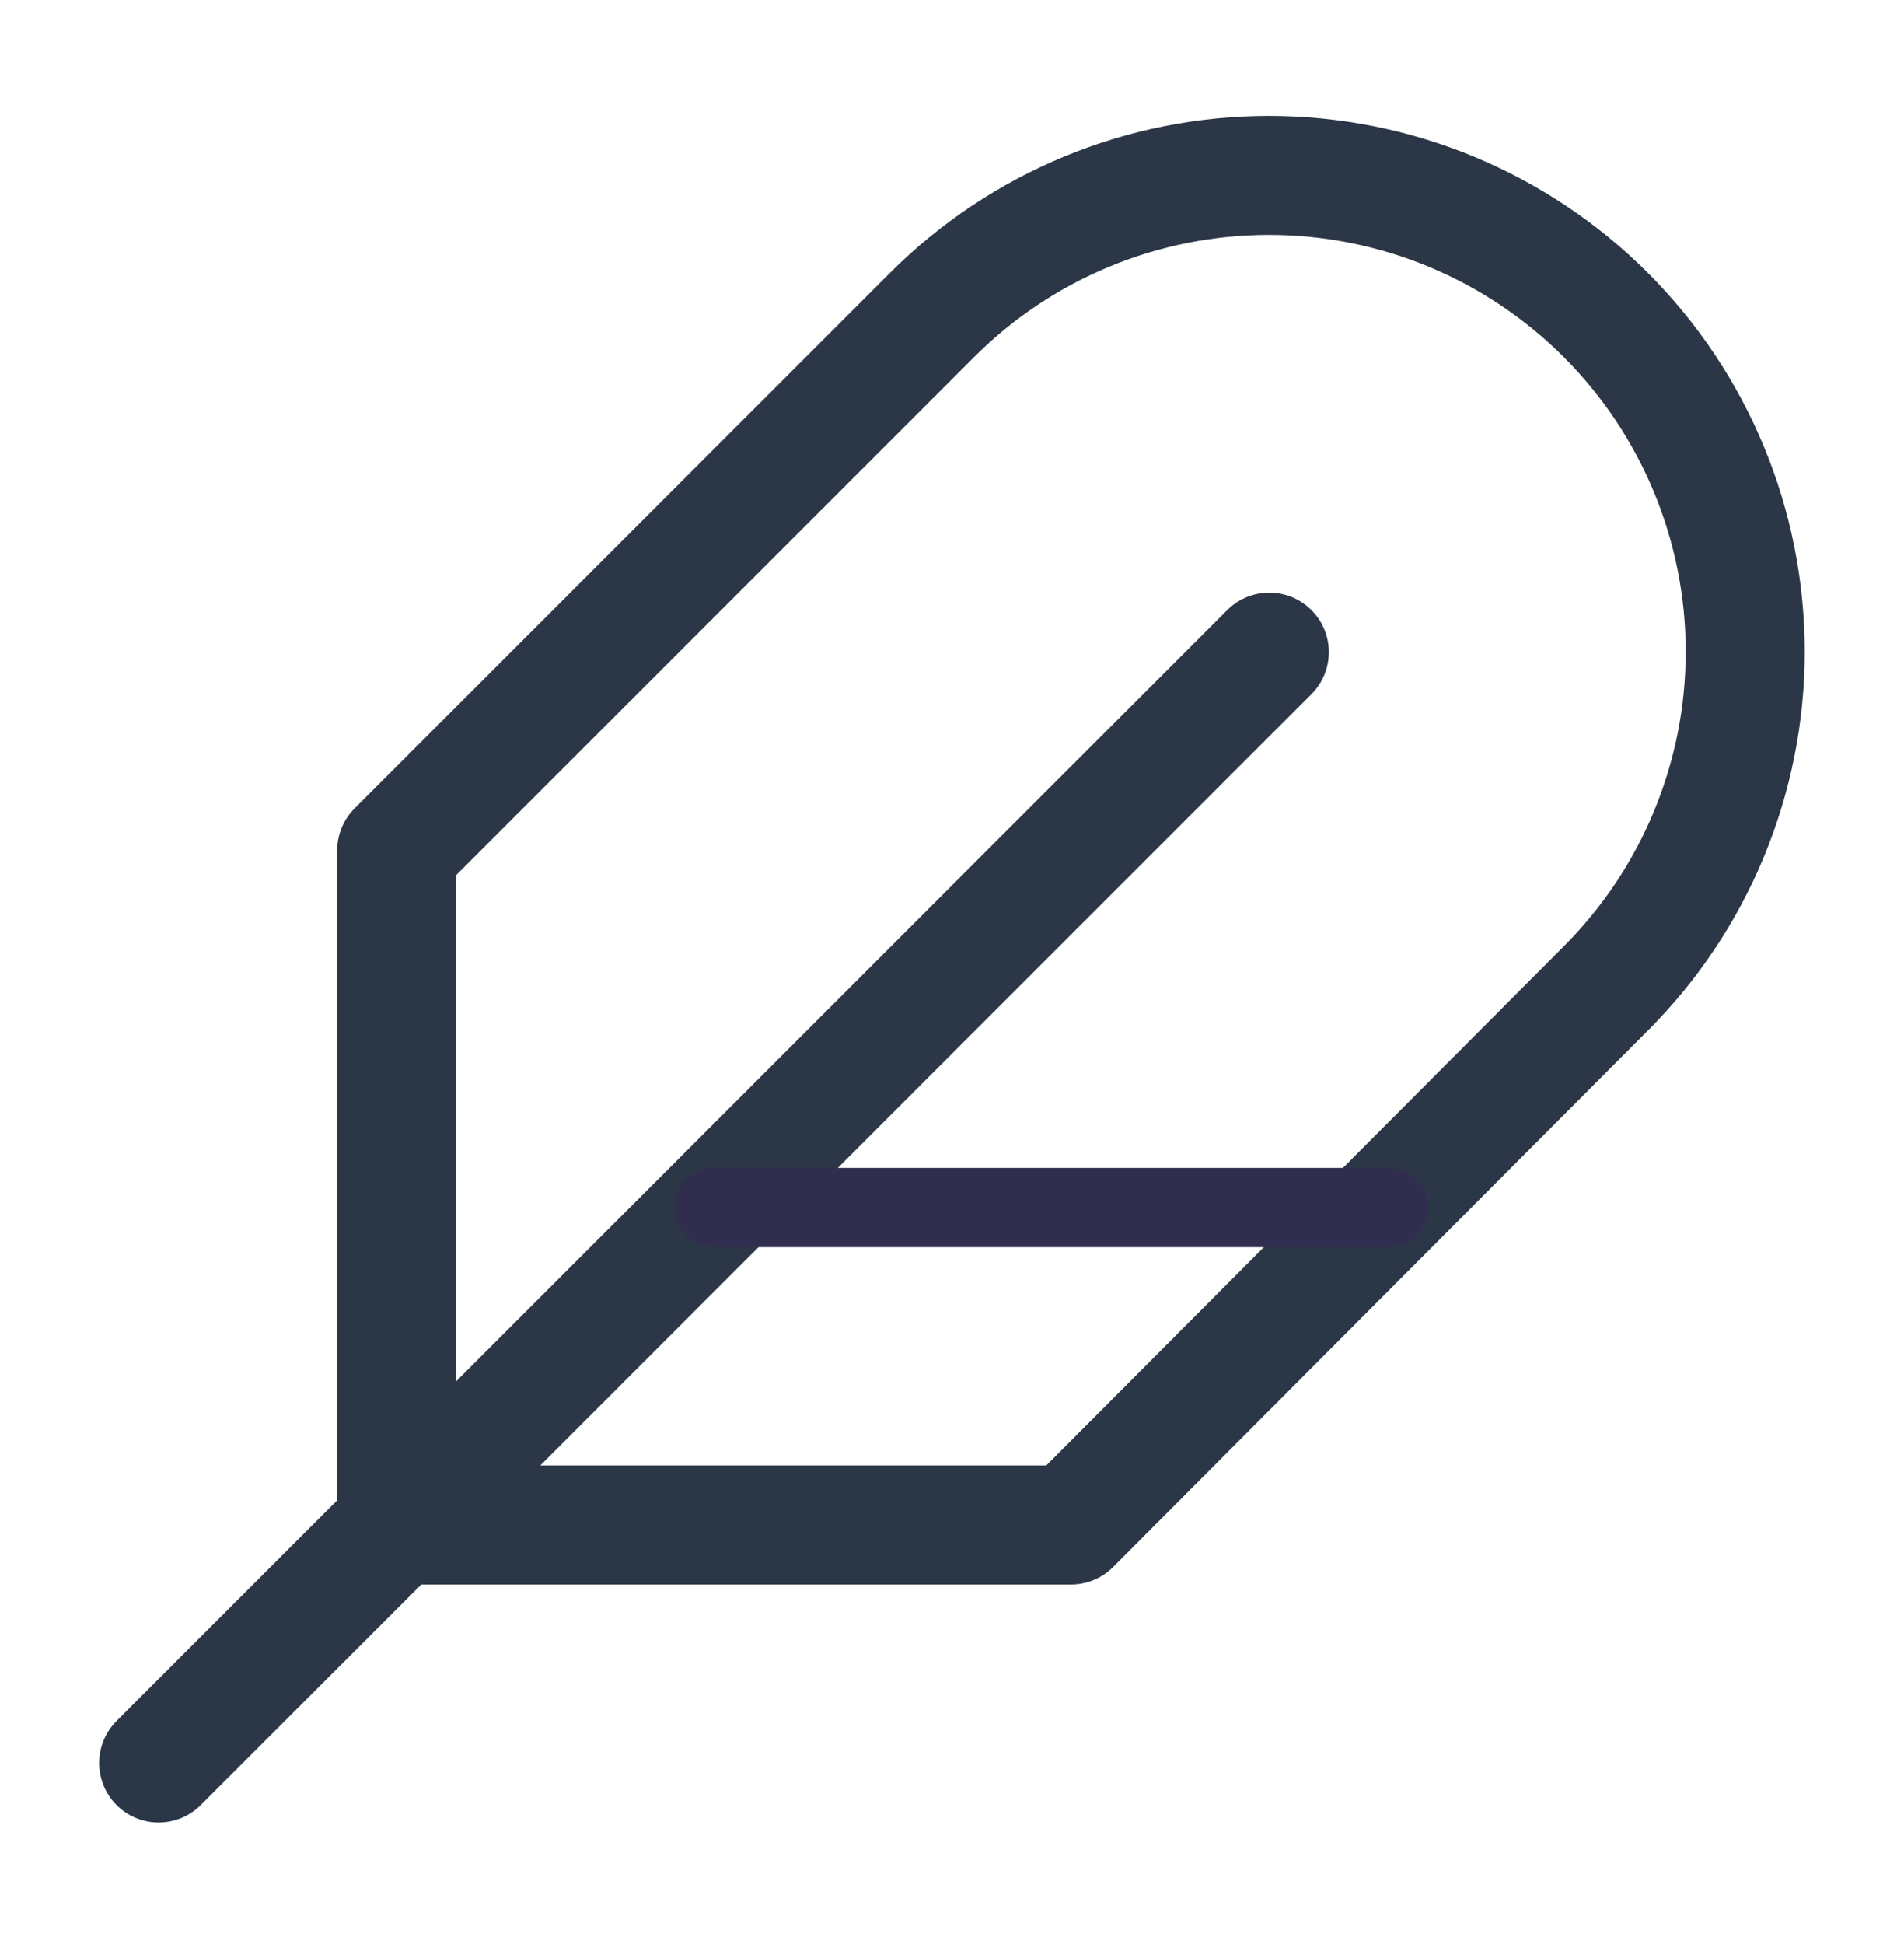
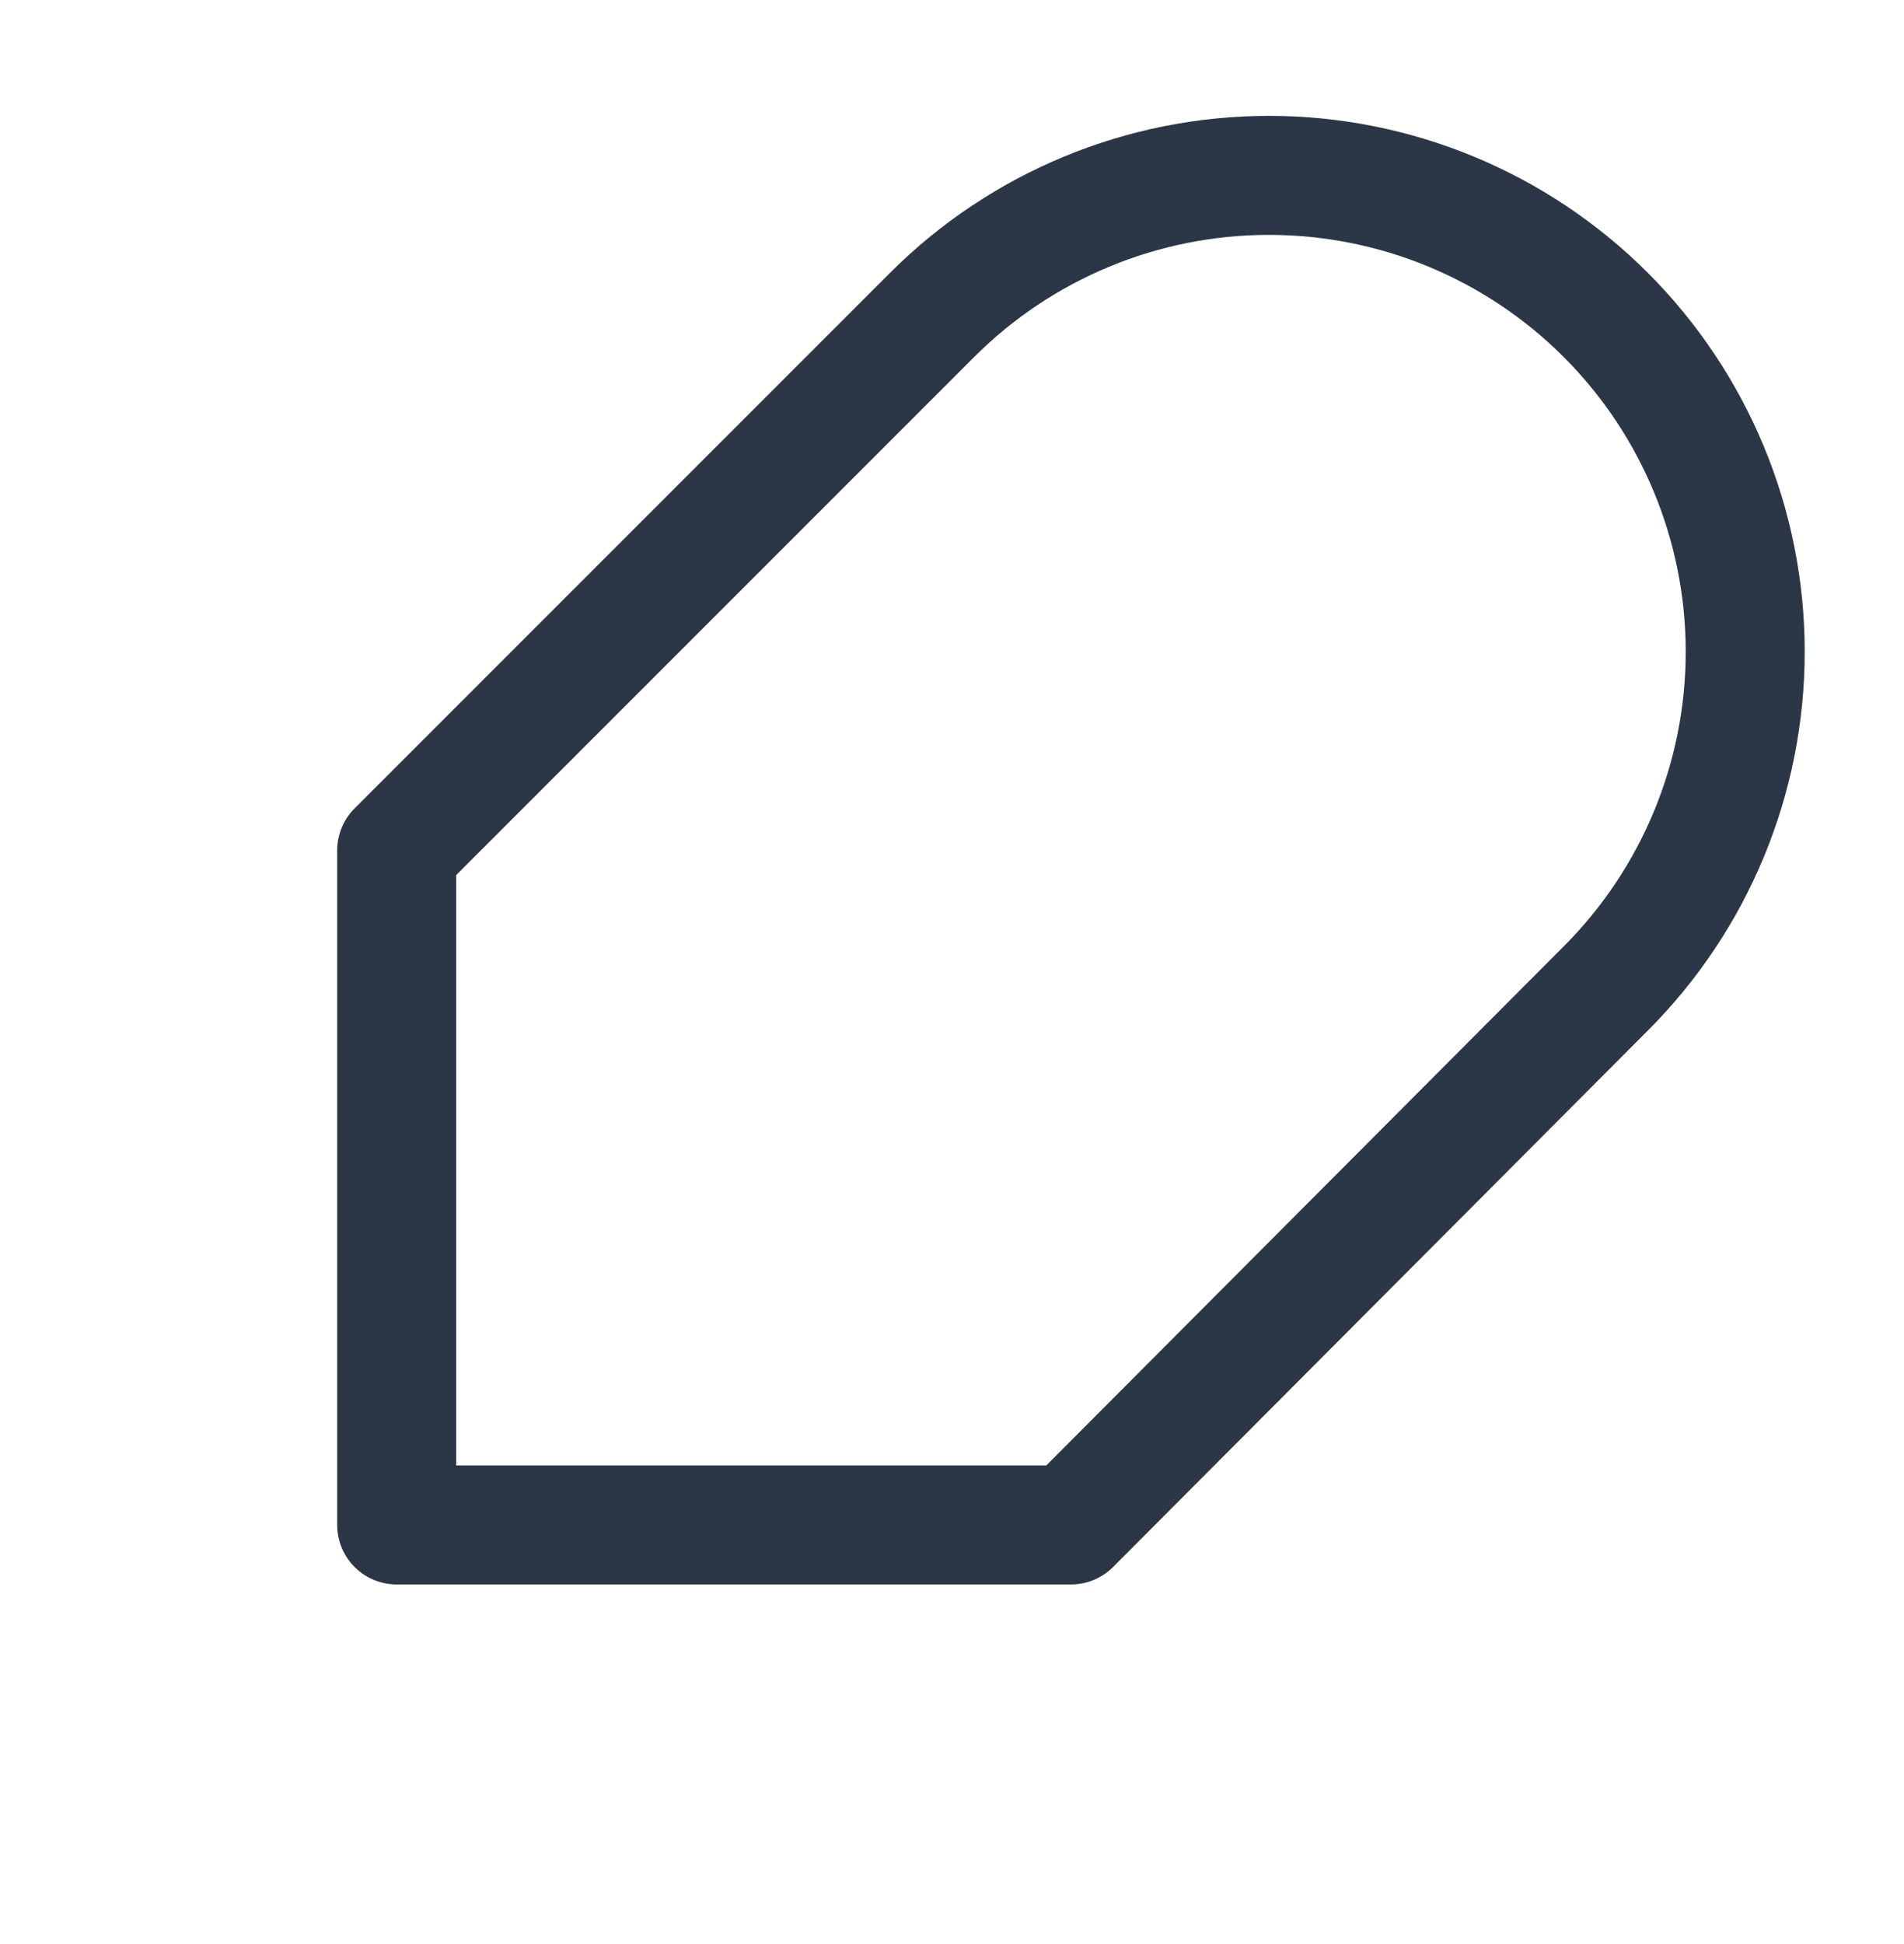
<svg xmlns="http://www.w3.org/2000/svg" width="48" height="49" viewBox="0 0 48 49" fill="none">
  <path d="M40.48 24.916C42.732 22.665 43.997 19.611 43.997 16.426C43.997 13.242 42.732 10.188 40.48 7.936C38.228 5.685 35.174 4.42 31.99 4.42C28.806 4.42 25.752 5.685 23.5 7.936L10 21.436V38.436H27L40.48 24.916Z" stroke="#2B3746" stroke-width="3" stroke-linecap="round" stroke-linejoin="round" />
-   <path d="M32 16.436L4 44.436" stroke="#2B3746" stroke-width="3" stroke-linecap="round" stroke-linejoin="round" />
-   <path d="M35 30.436H18" stroke="#302D4F" stroke-width="2" stroke-linecap="round" stroke-linejoin="round" />
</svg>